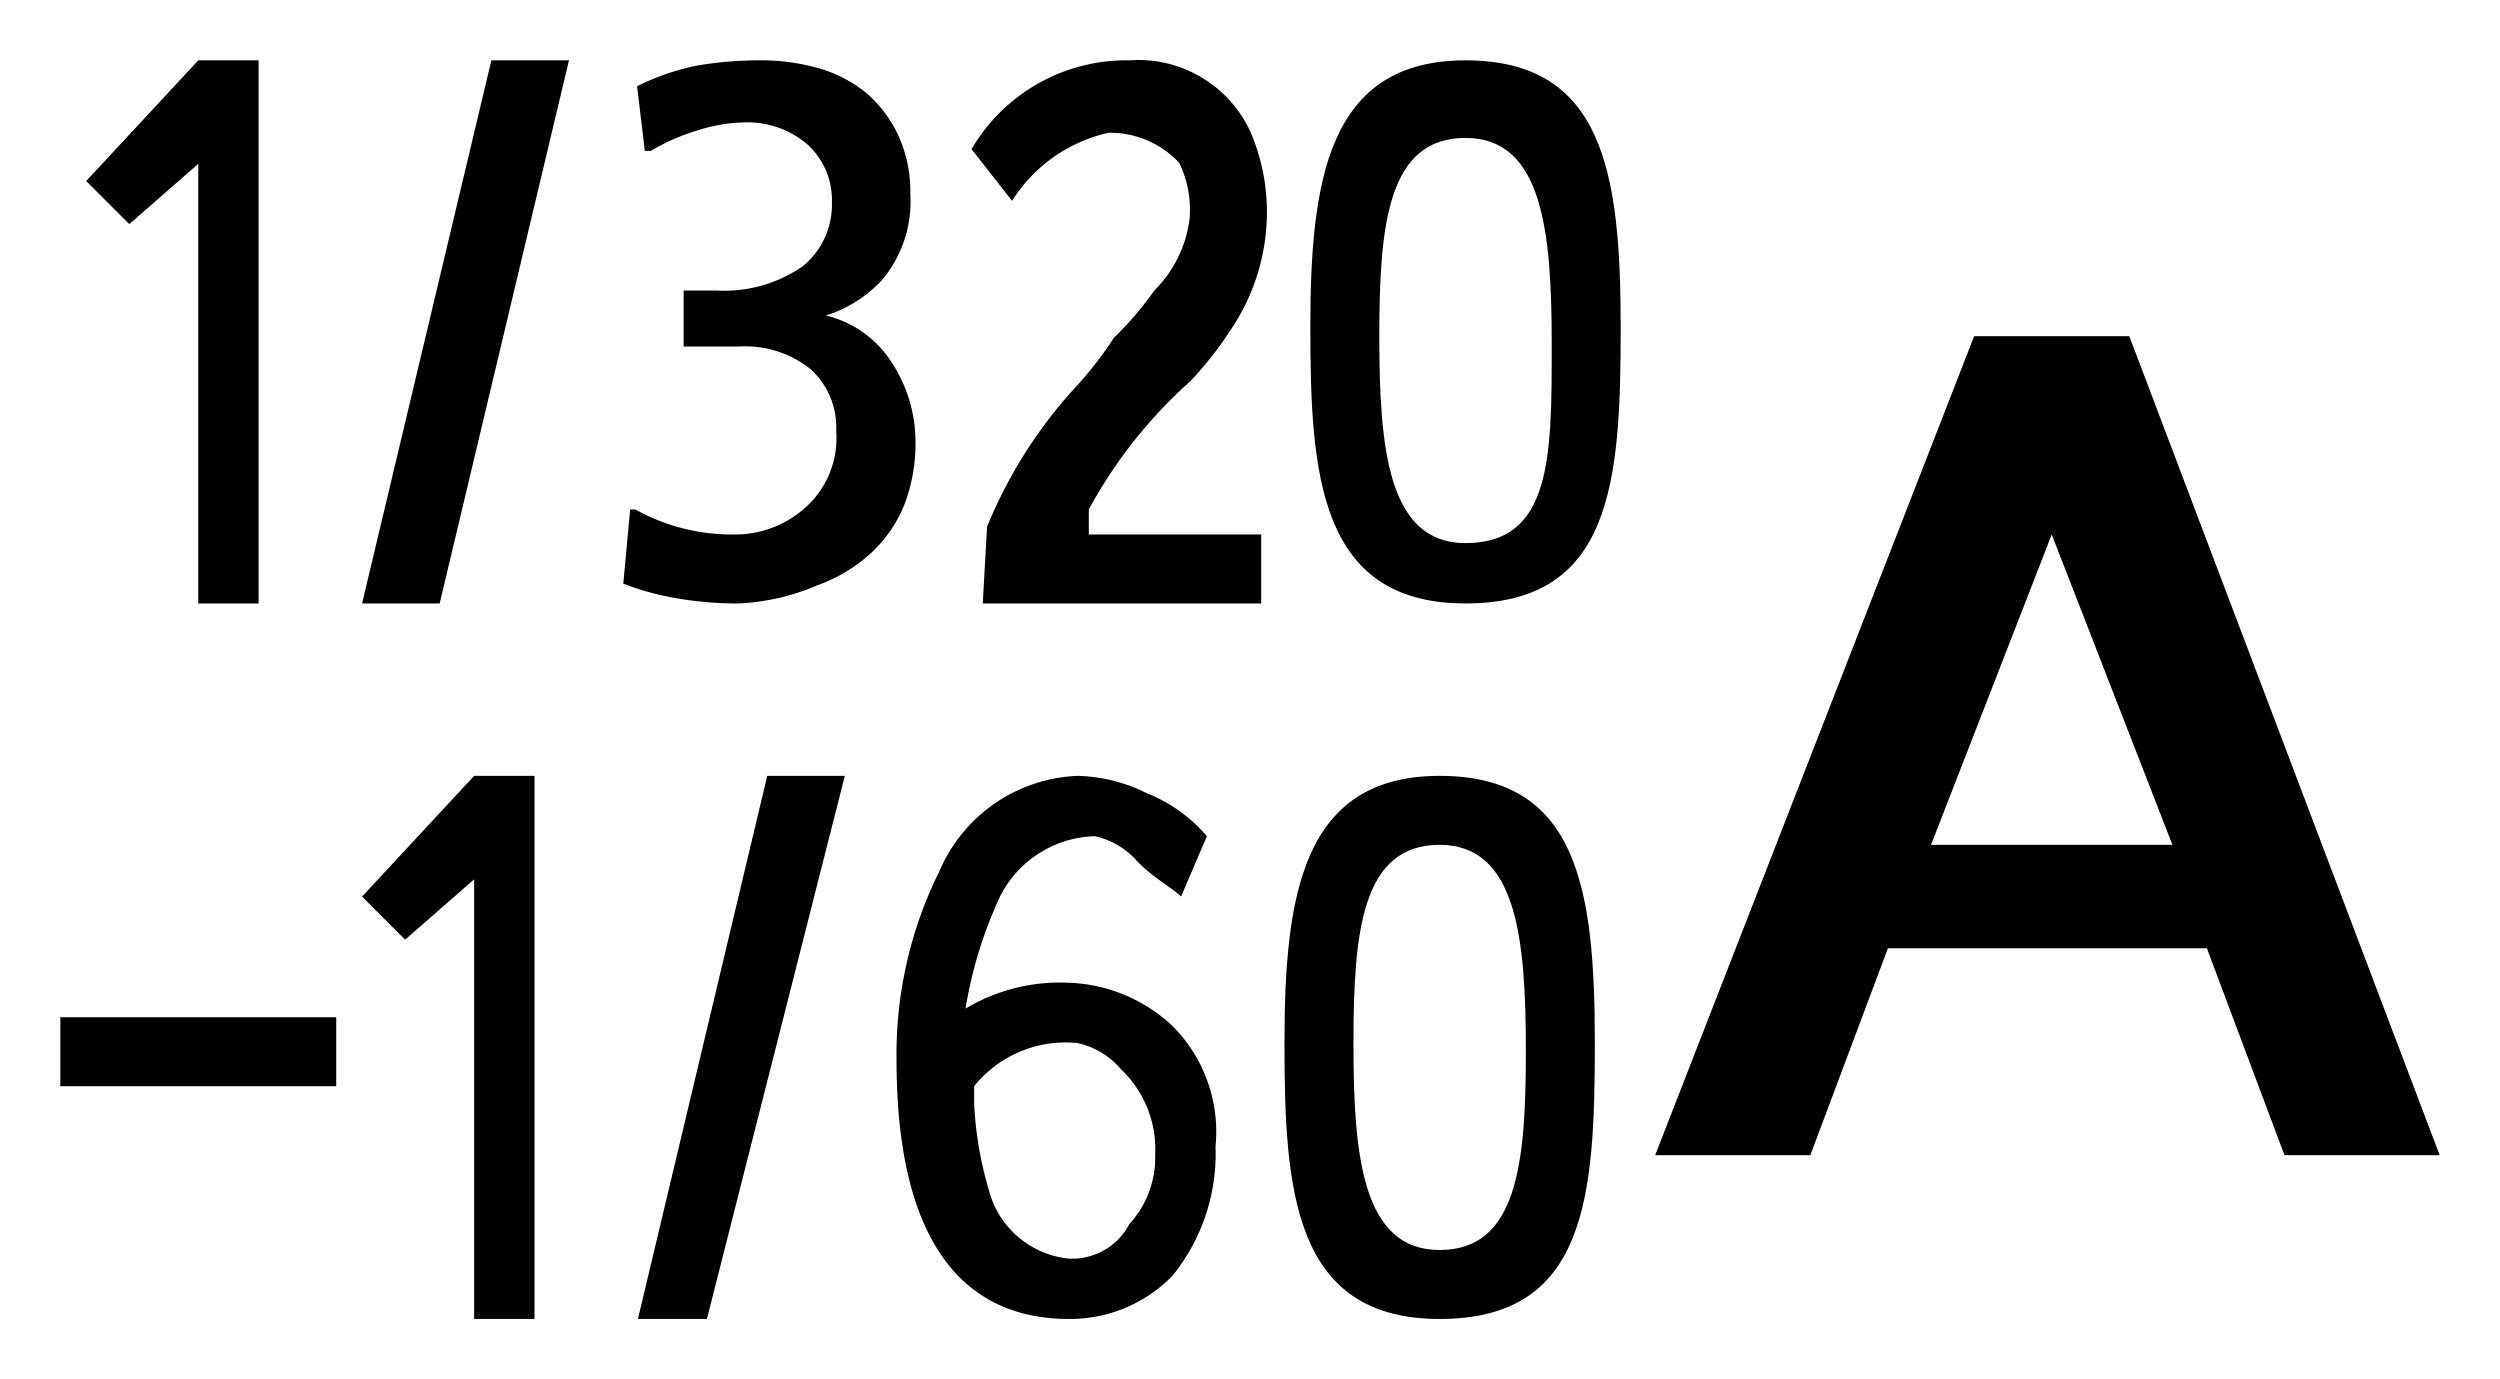
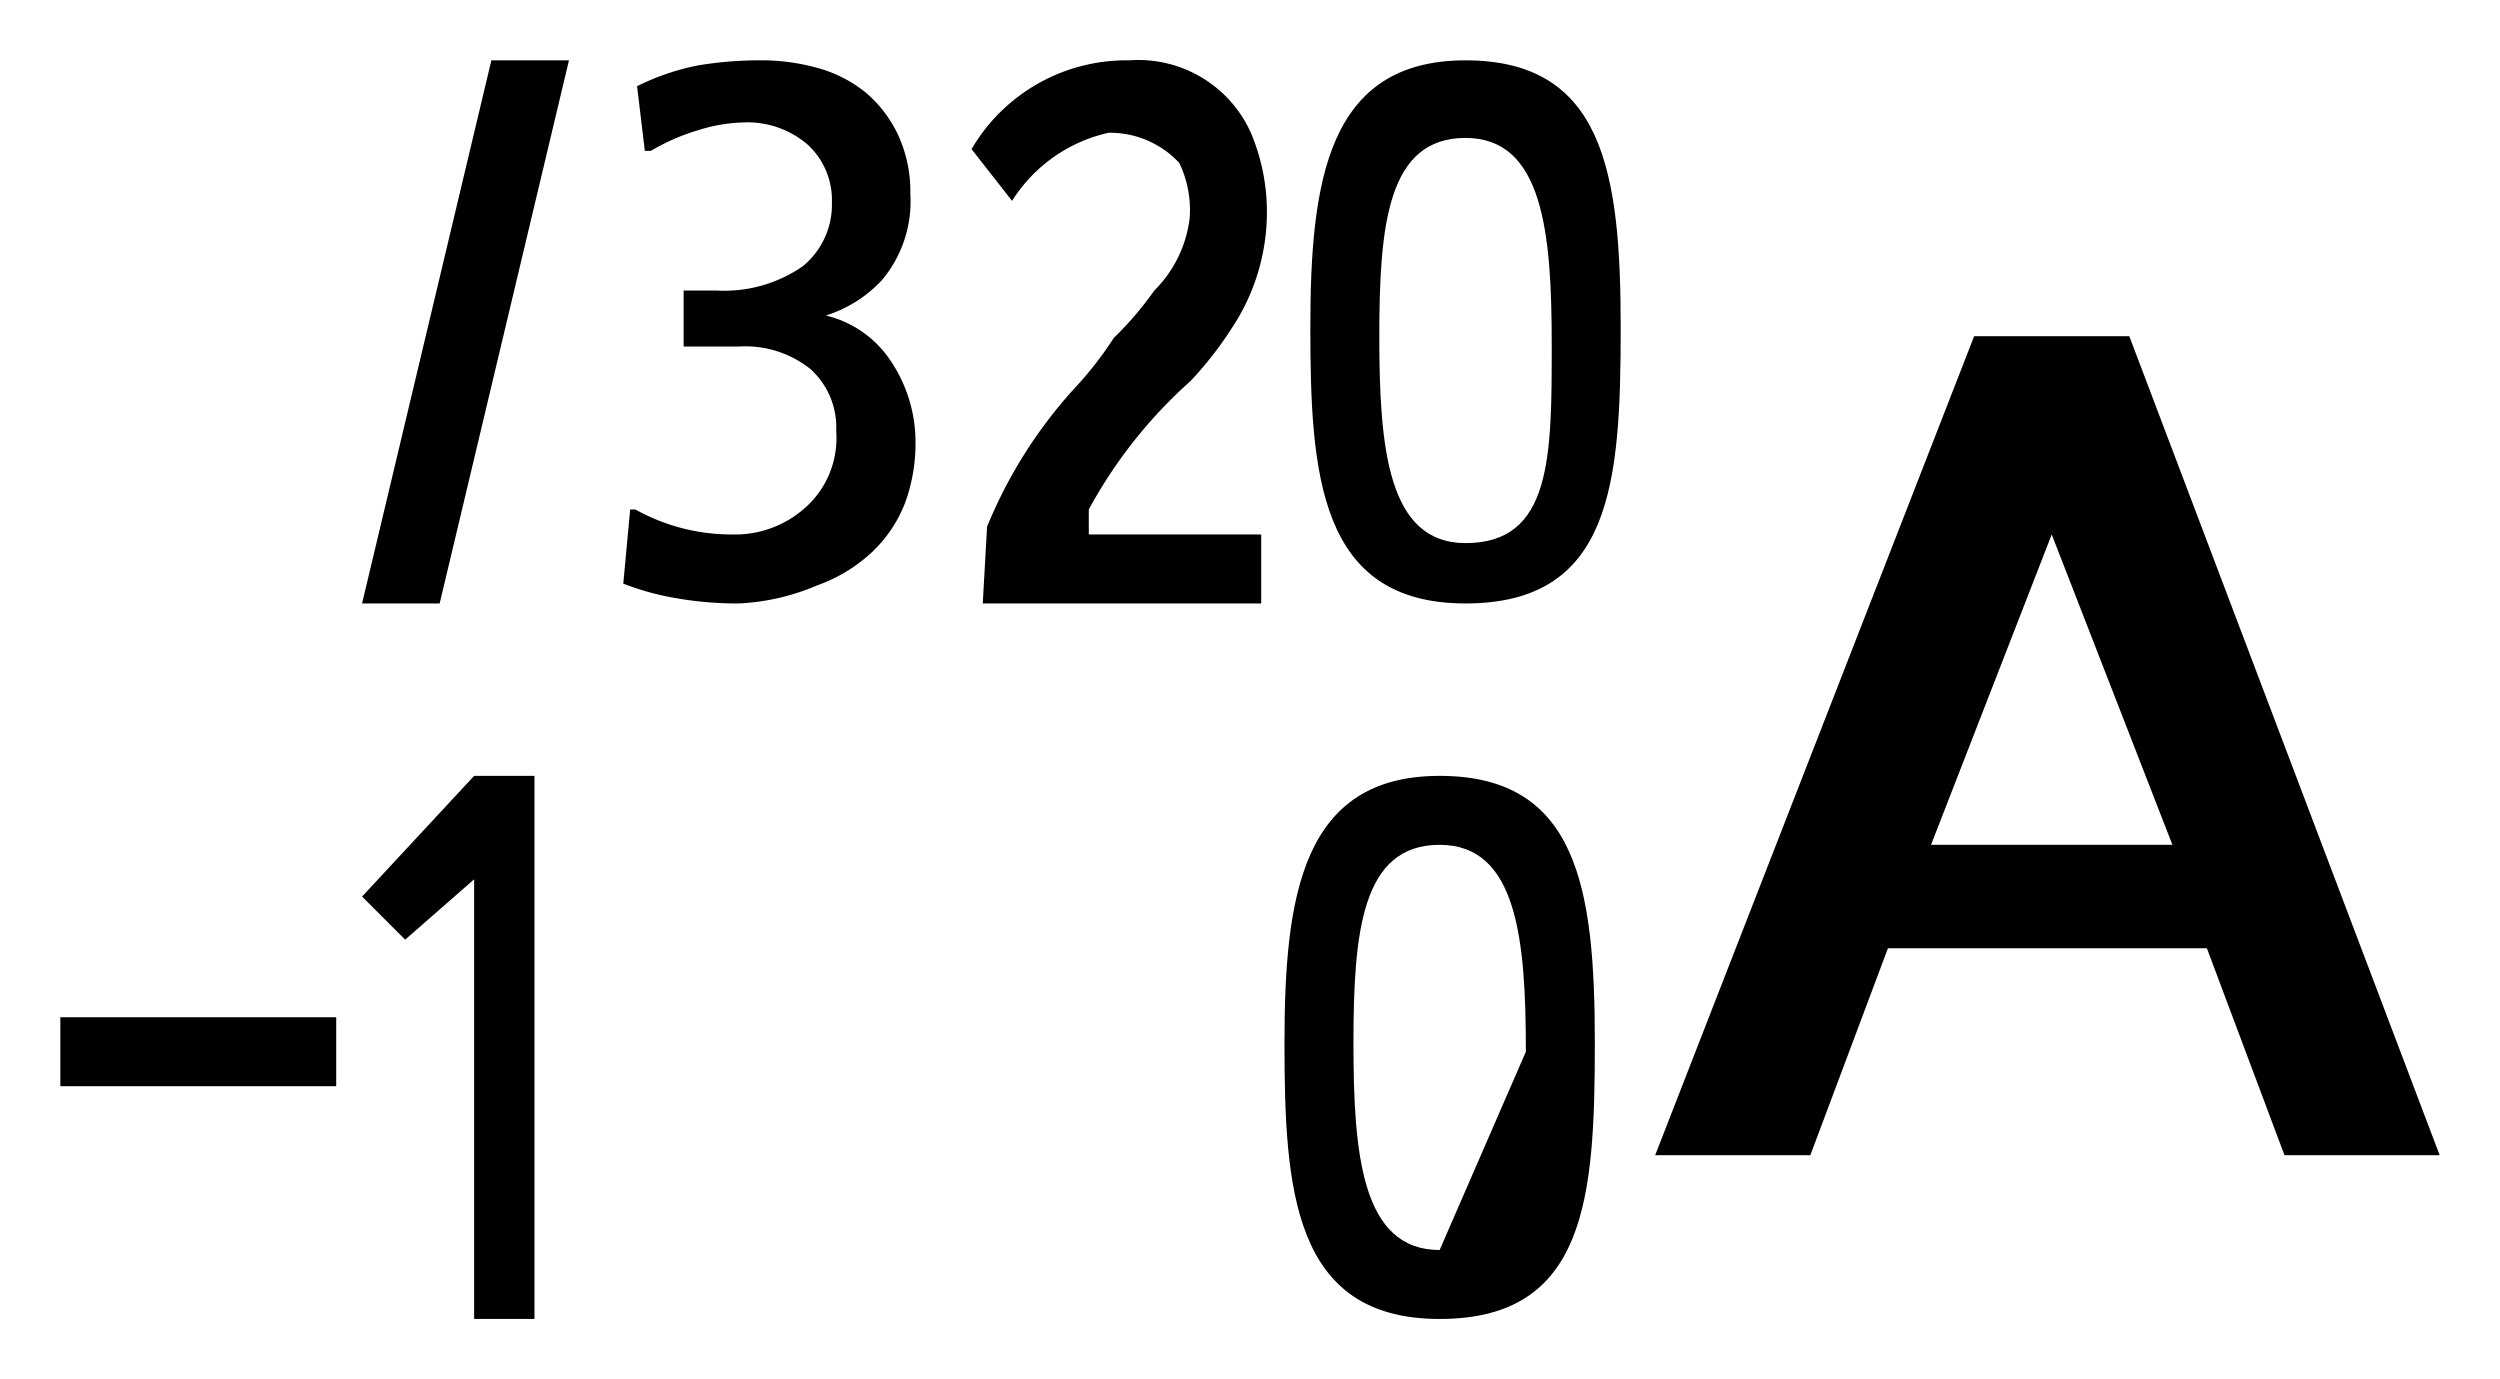
<svg xmlns="http://www.w3.org/2000/svg" id="レイヤー_1" data-name="レイヤー 1" width="29" height="16" viewBox="0 0 29 16">
  <defs>
    <style>
      .cls-1 {
        fill: none;
      }
    </style>
  </defs>
  <title>icon_flash-ssAv-320-60A</title>
-   <rect class="cls-1" width="29" height="16" />
  <g>
    <path d="M24.7,3.9H22.9l-3.7,9.5H21L21.9,11h3.7l0.9,2.4h1.8ZM22.4,9.8l1.4-3.6,1.4,3.6H22.4Z" />
    <path d="M17,0.7c-1.6,0-1.8,1.4-1.8,3.1S15.3,7,17,7s1.8-1.4,1.8-3.2S18.6,0.7,17,.7Zm0,5.6c-0.9,0-1-1.1-1-2.4s0.1-2.3,1-2.3S18,2.7,18,4,18,6.3,17,6.3Z" />
-     <path d="M16.7,9c-1.6,0-1.8,1.4-1.8,3.1s0.1,3.2,1.8,3.2,1.8-1.4,1.8-3.2S18.3,9,16.7,9Zm0,5.5c-0.9,0-1-1.1-1-2.4s0.1-2.3,1-2.3,1,1.1,1,2.4S17.6,14.5,16.7,14.5Z" />
-     <polygon points="2.3 0.7 2.3 0.7 1 2.1 1.5 2.6 2.3 1.9 2.3 7 3 7 3 0.7 2.3 0.7" />
+     <path d="M16.7,9c-1.6,0-1.8,1.4-1.8,3.1s0.1,3.2,1.8,3.2,1.8-1.4,1.8-3.2S18.3,9,16.7,9Zm0,5.5c-0.9,0-1-1.1-1-2.4s0.1-2.3,1-2.3,1,1.1,1,2.4Z" />
    <polygon points="4.2 7 5.1 7 6.6 0.7 5.7 0.7 4.2 7" />
    <polygon points="5.5 9 5.5 9 4.2 10.4 4.7 10.9 5.5 10.2 5.5 15.3 6.2 15.3 6.2 9 5.5 9" />
-     <polygon points="7.4 15.3 8.2 15.3 9.8 9 8.9 9 7.4 15.3" />
    <rect x="0.7" y="11.8" width="3.2" height="0.8" />
-     <path d="M10.4,12.3a4.77,4.77,0,0,1,.5-2.2A1.82,1.82,0,0,1,12.5,9a1.88,1.88,0,0,1,.8.2,1.79,1.79,0,0,1,.7.5l-0.3.7c-0.1-.1-0.3-0.2-0.5-0.4a0.91,0.91,0,0,0-.5-0.3,1.27,1.27,0,0,0-1.1.7,5,5,0,0,0-.4,1.3,2.13,2.13,0,0,1,1.2-.3,1.85,1.85,0,0,1,1.2.5,1.74,1.74,0,0,1,.5,1.4,2.25,2.25,0,0,1-.5,1.5,1.66,1.66,0,0,1-1.2.5C11.1,15.3,10.4,14.3,10.4,12.3Zm0.9,0.3v0.2a4.25,4.25,0,0,0,.2,1.1,1.07,1.07,0,0,0,.9.7,0.75,0.75,0,0,0,.7-0.4,1.14,1.14,0,0,0,.3-0.8,1.28,1.28,0,0,0-.4-1,0.91,0.91,0,0,0-.5-0.3A1.36,1.36,0,0,0,11.3,12.6Z" />
    <path d="M11.45,6.11a5.43,5.43,0,0,1,1-1.59,4.16,4.16,0,0,0,.47-0.6,3.89,3.89,0,0,0,.47-0.55,1.42,1.42,0,0,0,.41-0.84,1.26,1.26,0,0,0-.12-0.64,1.1,1.1,0,0,0-.82-0.35,1.78,1.78,0,0,0-1.12.79l-0.47-.6A2.08,2.08,0,0,1,13.1.7a1.43,1.43,0,0,1,1.41.84,2.36,2.36,0,0,1,.18,1.09,2.43,2.43,0,0,1-.41,1.19,4.16,4.16,0,0,1-.47.6,5.52,5.52,0,0,0-1.18,1.49V6.2h2V7H11.4Z" />
    <path d="M8.57,7a4.09,4.09,0,0,1-.72-0.06,3.09,3.09,0,0,1-.62-0.17h0l0.08-.86,0.06,0A2.3,2.3,0,0,0,8.5,6.2a1.22,1.22,0,0,0,.84-0.31A1.08,1.08,0,0,0,9.7,5a0.91,0.91,0,0,0-.3-0.72,1.21,1.21,0,0,0-.83-0.26H7.93V3.37H8.31a1.6,1.6,0,0,0,1-.28,0.92,0.92,0,0,0,.34-0.74,0.87,0.87,0,0,0-.29-0.68,1.07,1.07,0,0,0-.73-0.25,1.89,1.89,0,0,0-.53.09,2.43,2.43,0,0,0-.55.24l-0.07,0L7.39,1h0A2.79,2.79,0,0,1,8.09.76,4.29,4.29,0,0,1,8.8.7a2.42,2.42,0,0,1,.69.09,1.52,1.52,0,0,1,.56.29,1.45,1.45,0,0,1,.37.49,1.57,1.57,0,0,1,.14.68,1.42,1.42,0,0,1-.33,1,1.51,1.51,0,0,1-.65.41,1.25,1.25,0,0,1,.72.48,1.69,1.69,0,0,1,.32,1,2,2,0,0,1-.12.69,1.55,1.55,0,0,1-.38.57,1.82,1.82,0,0,1-.64.39A2.6,2.6,0,0,1,8.57,7Z" />
  </g>
</svg>